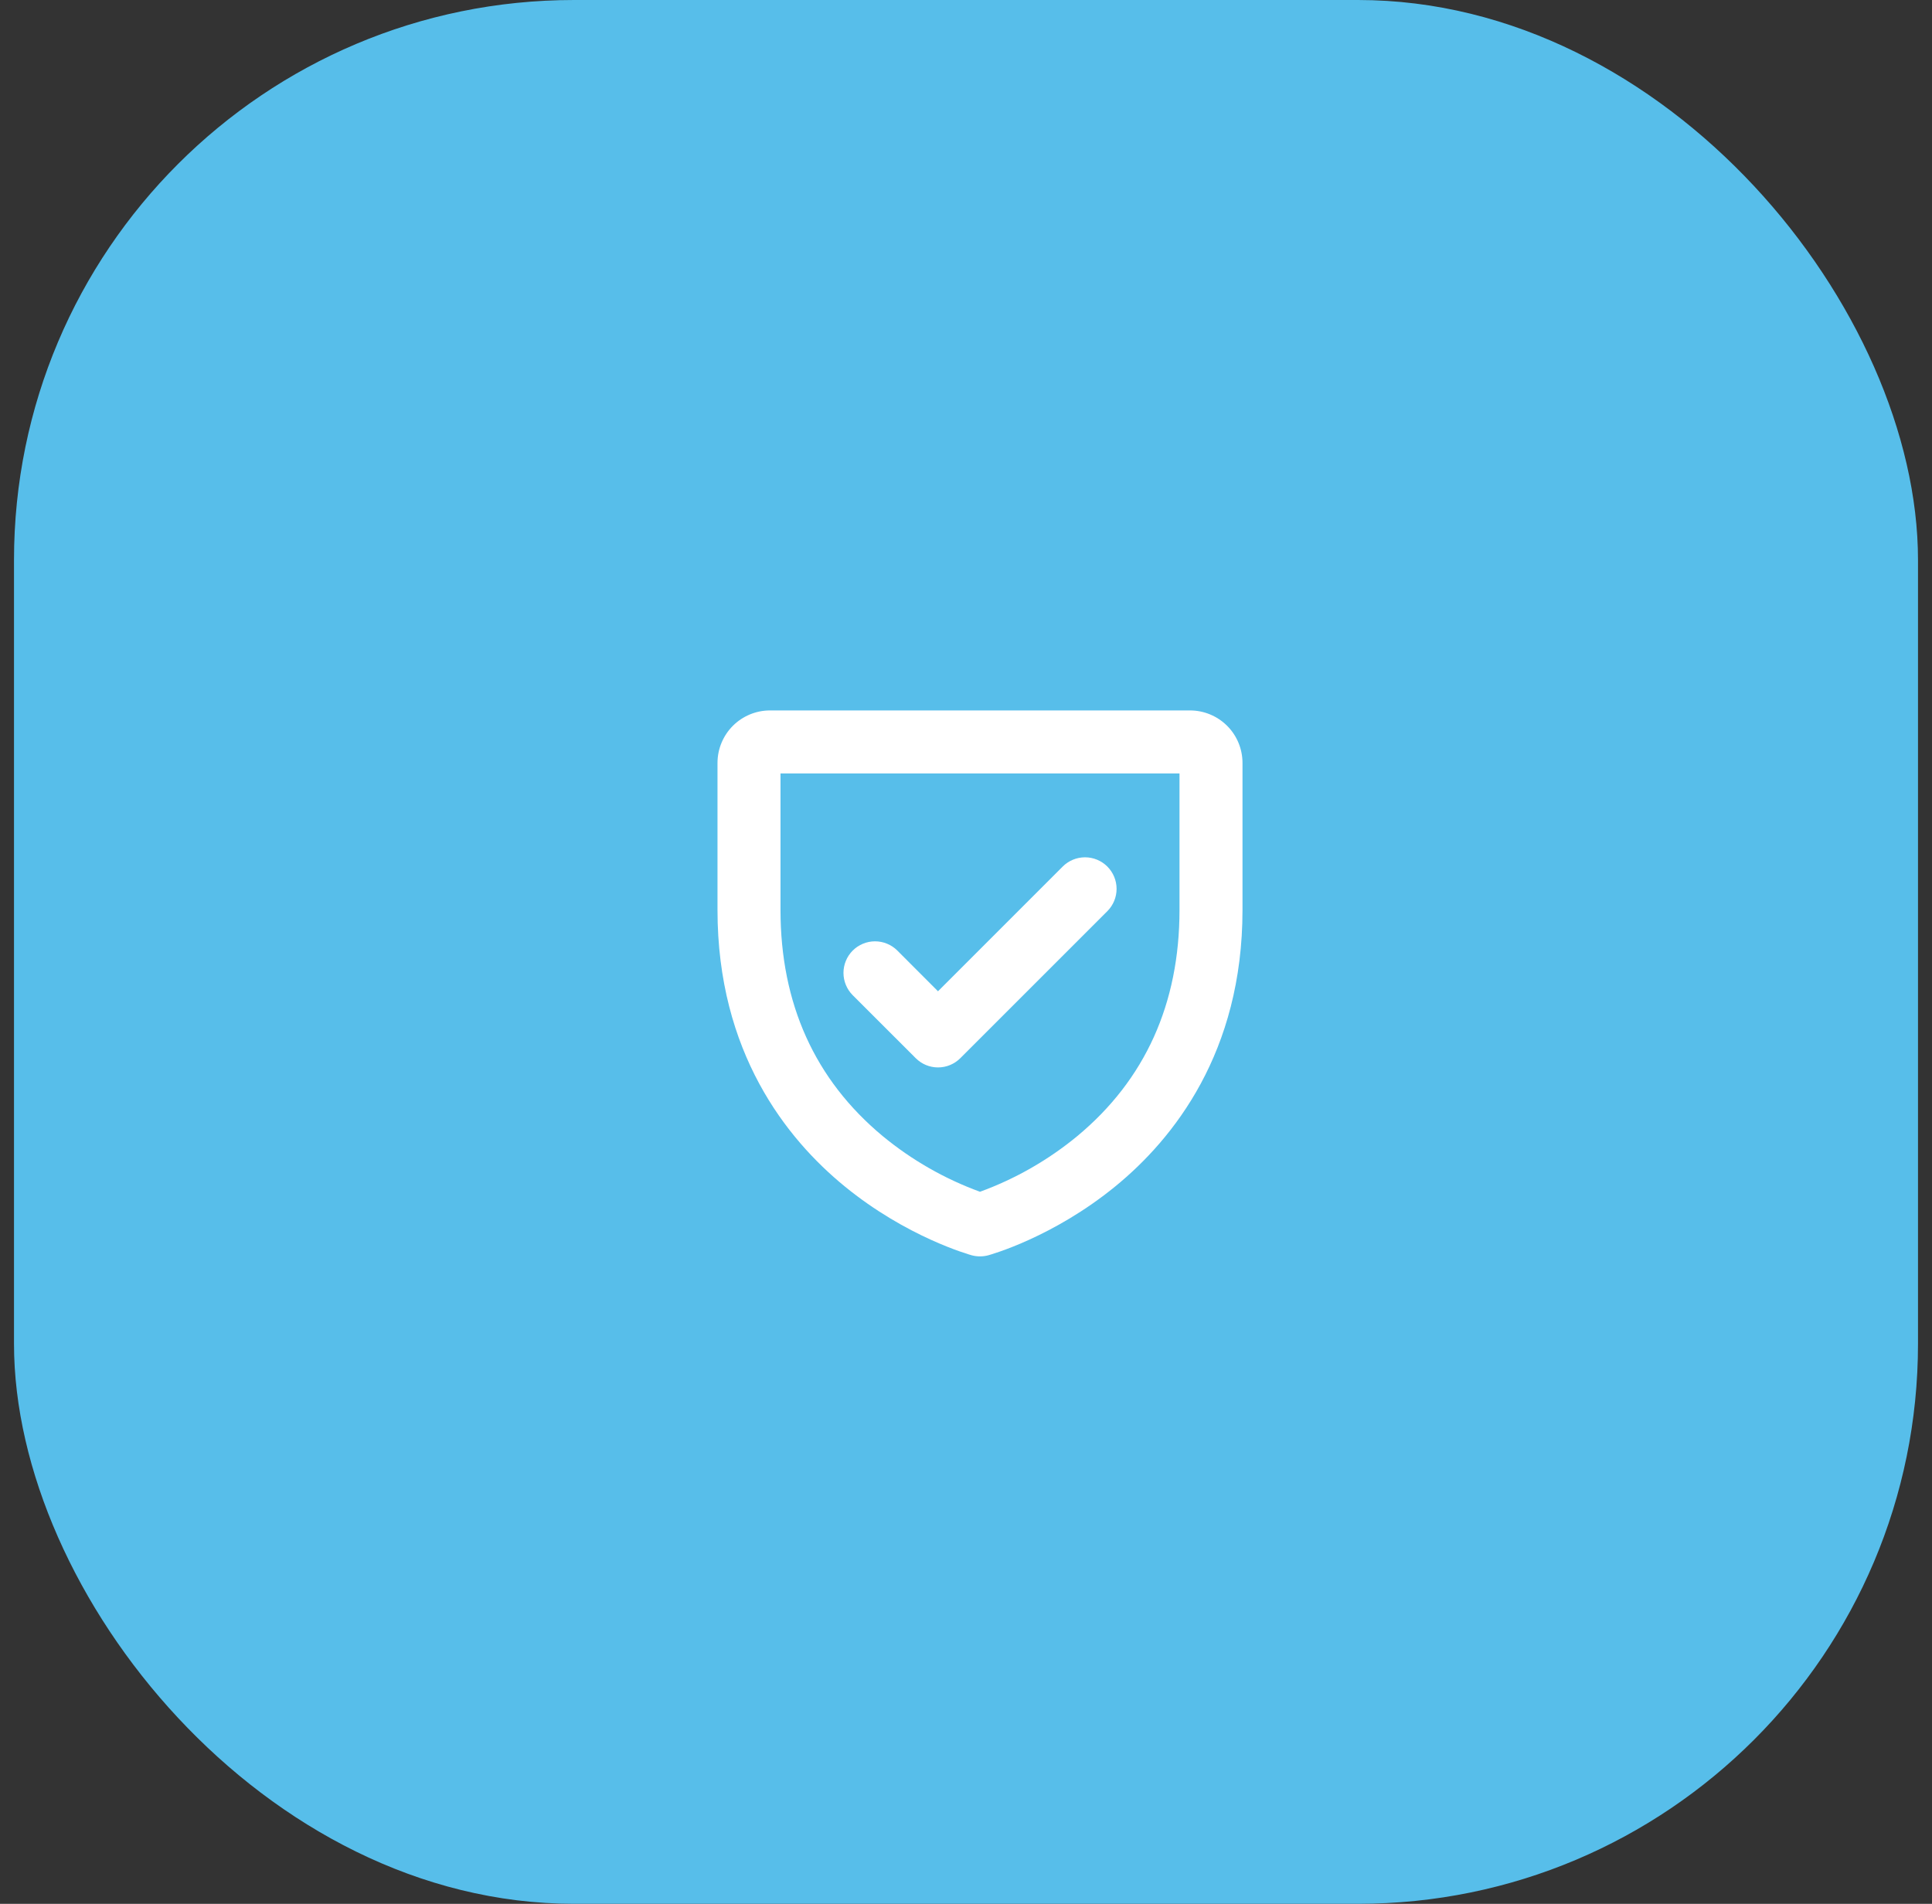
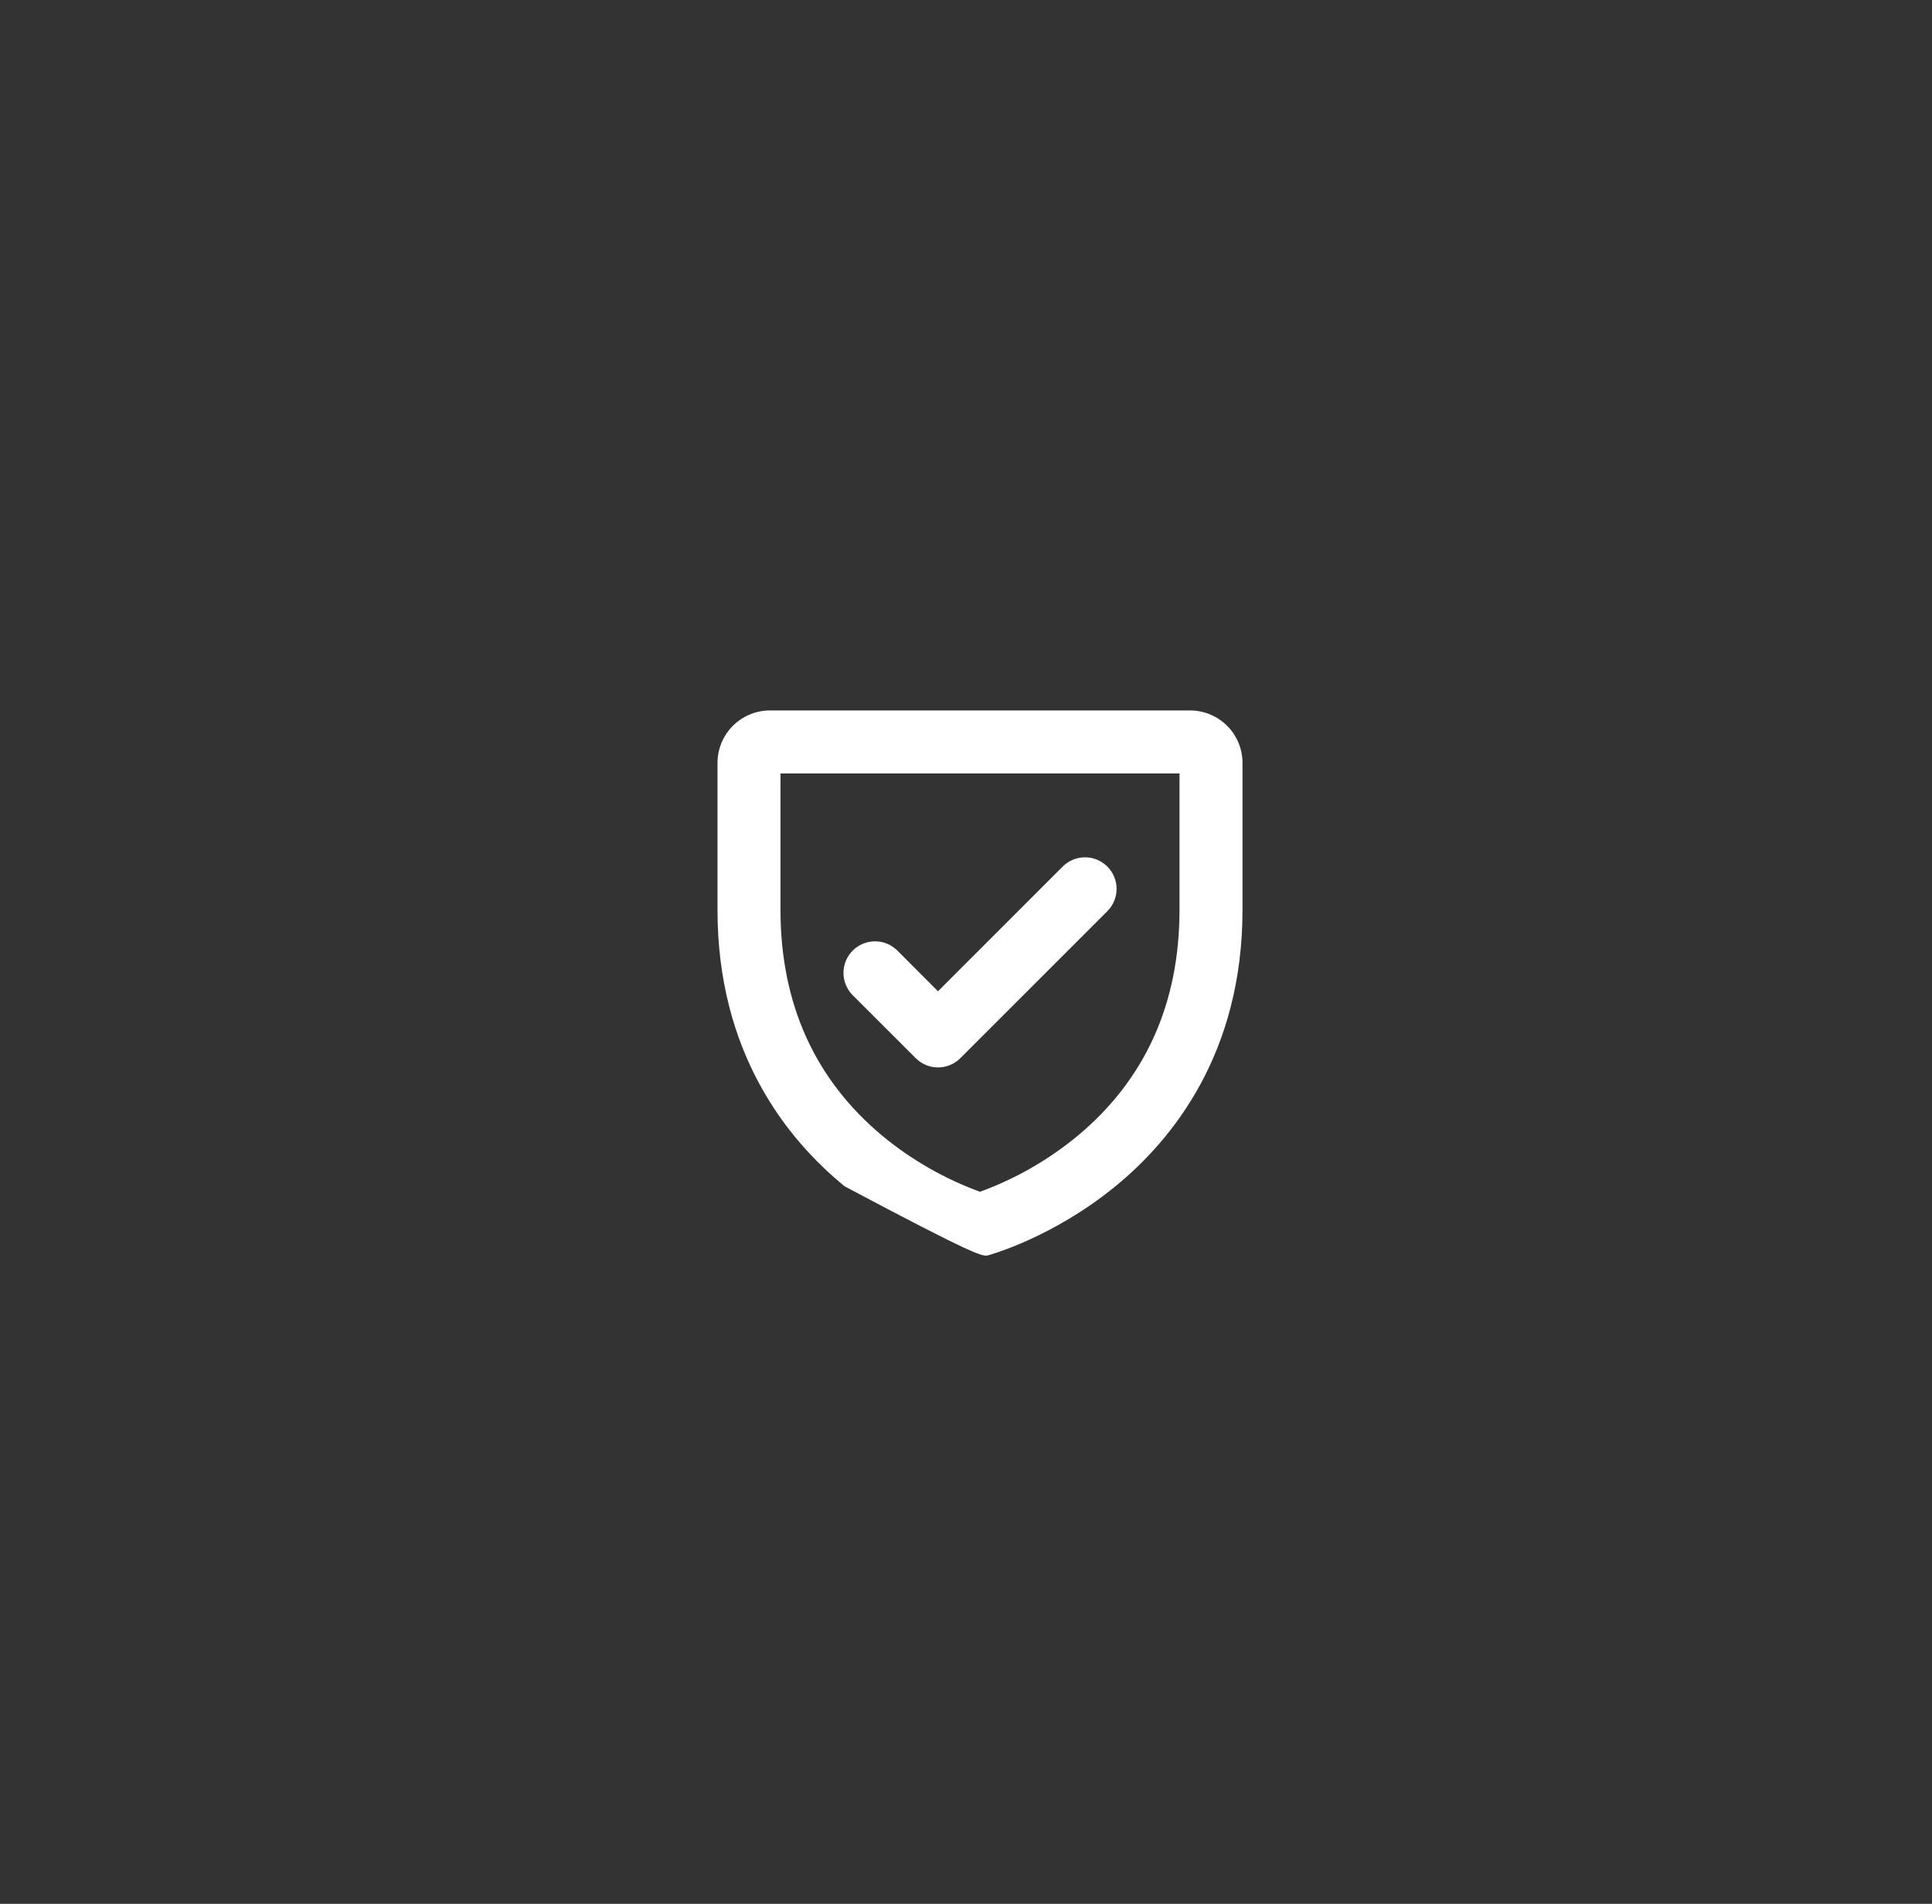
<svg xmlns="http://www.w3.org/2000/svg" width="69" height="68" viewBox="0 0 69 68" fill="none">
  <rect x="0" y="0" width="69" height="68" fill="#333333" stroke="none" />
-   <rect x="0.5" width="68" height="68" rx="20" fill="#57BEEA" />
-   <path d="M42.5 25.375H27.5C27.003 25.375 26.526 25.573 26.174 25.924C25.823 26.276 25.625 26.753 25.625 27.25V32.5C25.625 37.59 28.093 40.677 30.163 42.371C32.385 44.189 34.61 44.808 34.704 44.836C34.898 44.888 35.102 44.888 35.296 44.836C35.39 44.809 37.615 44.189 39.837 42.371C41.907 40.677 44.375 37.59 44.375 32.5V27.25C44.375 26.753 44.178 26.276 43.826 25.924C43.474 25.573 42.997 25.375 42.5 25.375ZM42.125 32.5C42.125 35.848 40.898 38.565 38.477 40.577C37.44 41.433 36.264 42.106 35 42.567C33.736 42.106 32.56 41.433 31.523 40.577C29.102 38.565 27.875 35.848 27.875 32.5V27.625H42.125V32.5ZM30.454 35.546C30.349 35.441 30.266 35.317 30.21 35.18C30.153 35.044 30.124 34.897 30.124 34.749C30.124 34.601 30.153 34.455 30.21 34.318C30.266 34.181 30.349 34.057 30.454 33.952C30.559 33.847 30.683 33.764 30.82 33.708C30.956 33.651 31.103 33.622 31.251 33.622C31.399 33.622 31.546 33.651 31.682 33.708C31.819 33.764 31.943 33.847 32.048 33.952L33.5 35.406L37.954 30.951C38.165 30.74 38.452 30.621 38.751 30.621C39.05 30.621 39.337 30.74 39.548 30.951C39.759 31.163 39.878 31.449 39.878 31.748C39.878 32.047 39.759 32.334 39.548 32.545L34.298 37.795C34.193 37.9 34.069 37.983 33.932 38.04C33.796 38.097 33.649 38.126 33.501 38.126C33.353 38.126 33.206 38.097 33.069 38.04C32.933 37.983 32.809 37.9 32.704 37.795L30.454 35.546Z" fill="white" />
+   <path d="M42.5 25.375H27.5C27.003 25.375 26.526 25.573 26.174 25.924C25.823 26.276 25.625 26.753 25.625 27.25V32.5C25.625 37.59 28.093 40.677 30.163 42.371C34.898 44.888 35.102 44.888 35.296 44.836C35.39 44.809 37.615 44.189 39.837 42.371C41.907 40.677 44.375 37.59 44.375 32.5V27.25C44.375 26.753 44.178 26.276 43.826 25.924C43.474 25.573 42.997 25.375 42.5 25.375ZM42.125 32.5C42.125 35.848 40.898 38.565 38.477 40.577C37.44 41.433 36.264 42.106 35 42.567C33.736 42.106 32.56 41.433 31.523 40.577C29.102 38.565 27.875 35.848 27.875 32.5V27.625H42.125V32.5ZM30.454 35.546C30.349 35.441 30.266 35.317 30.21 35.18C30.153 35.044 30.124 34.897 30.124 34.749C30.124 34.601 30.153 34.455 30.21 34.318C30.266 34.181 30.349 34.057 30.454 33.952C30.559 33.847 30.683 33.764 30.82 33.708C30.956 33.651 31.103 33.622 31.251 33.622C31.399 33.622 31.546 33.651 31.682 33.708C31.819 33.764 31.943 33.847 32.048 33.952L33.5 35.406L37.954 30.951C38.165 30.74 38.452 30.621 38.751 30.621C39.05 30.621 39.337 30.74 39.548 30.951C39.759 31.163 39.878 31.449 39.878 31.748C39.878 32.047 39.759 32.334 39.548 32.545L34.298 37.795C34.193 37.9 34.069 37.983 33.932 38.04C33.796 38.097 33.649 38.126 33.501 38.126C33.353 38.126 33.206 38.097 33.069 38.04C32.933 37.983 32.809 37.9 32.704 37.795L30.454 35.546Z" fill="white" />
</svg>